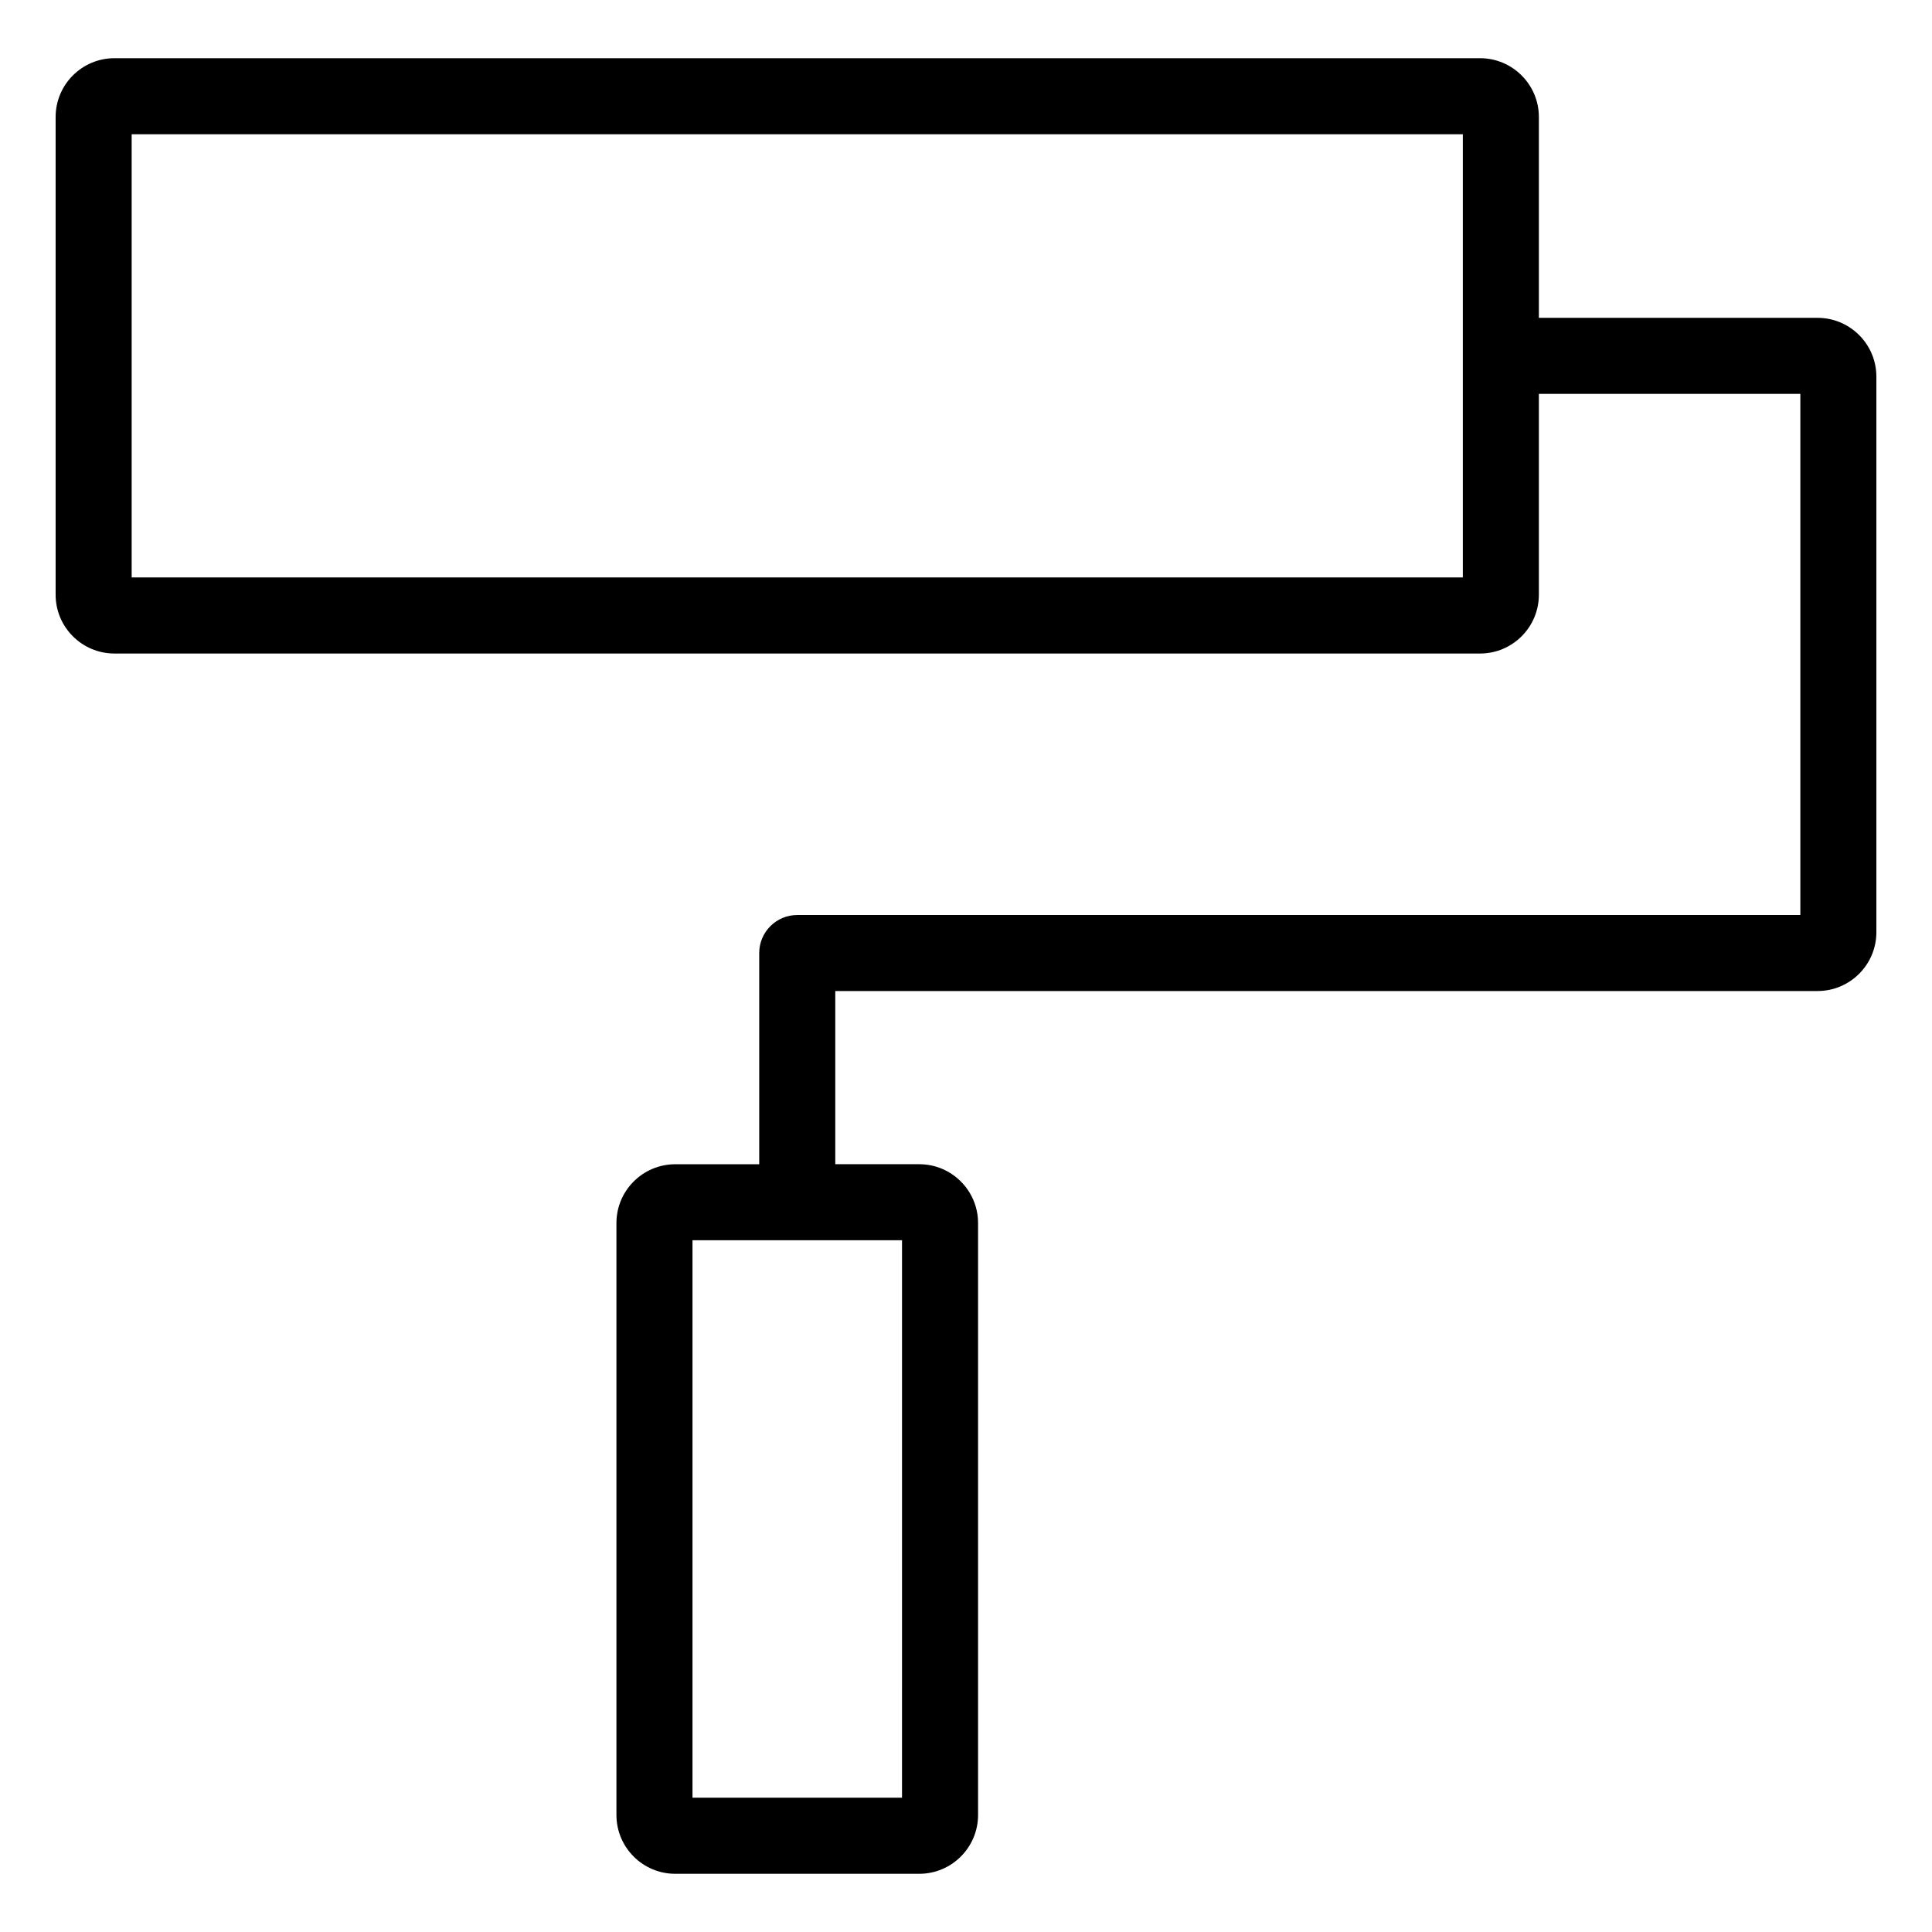
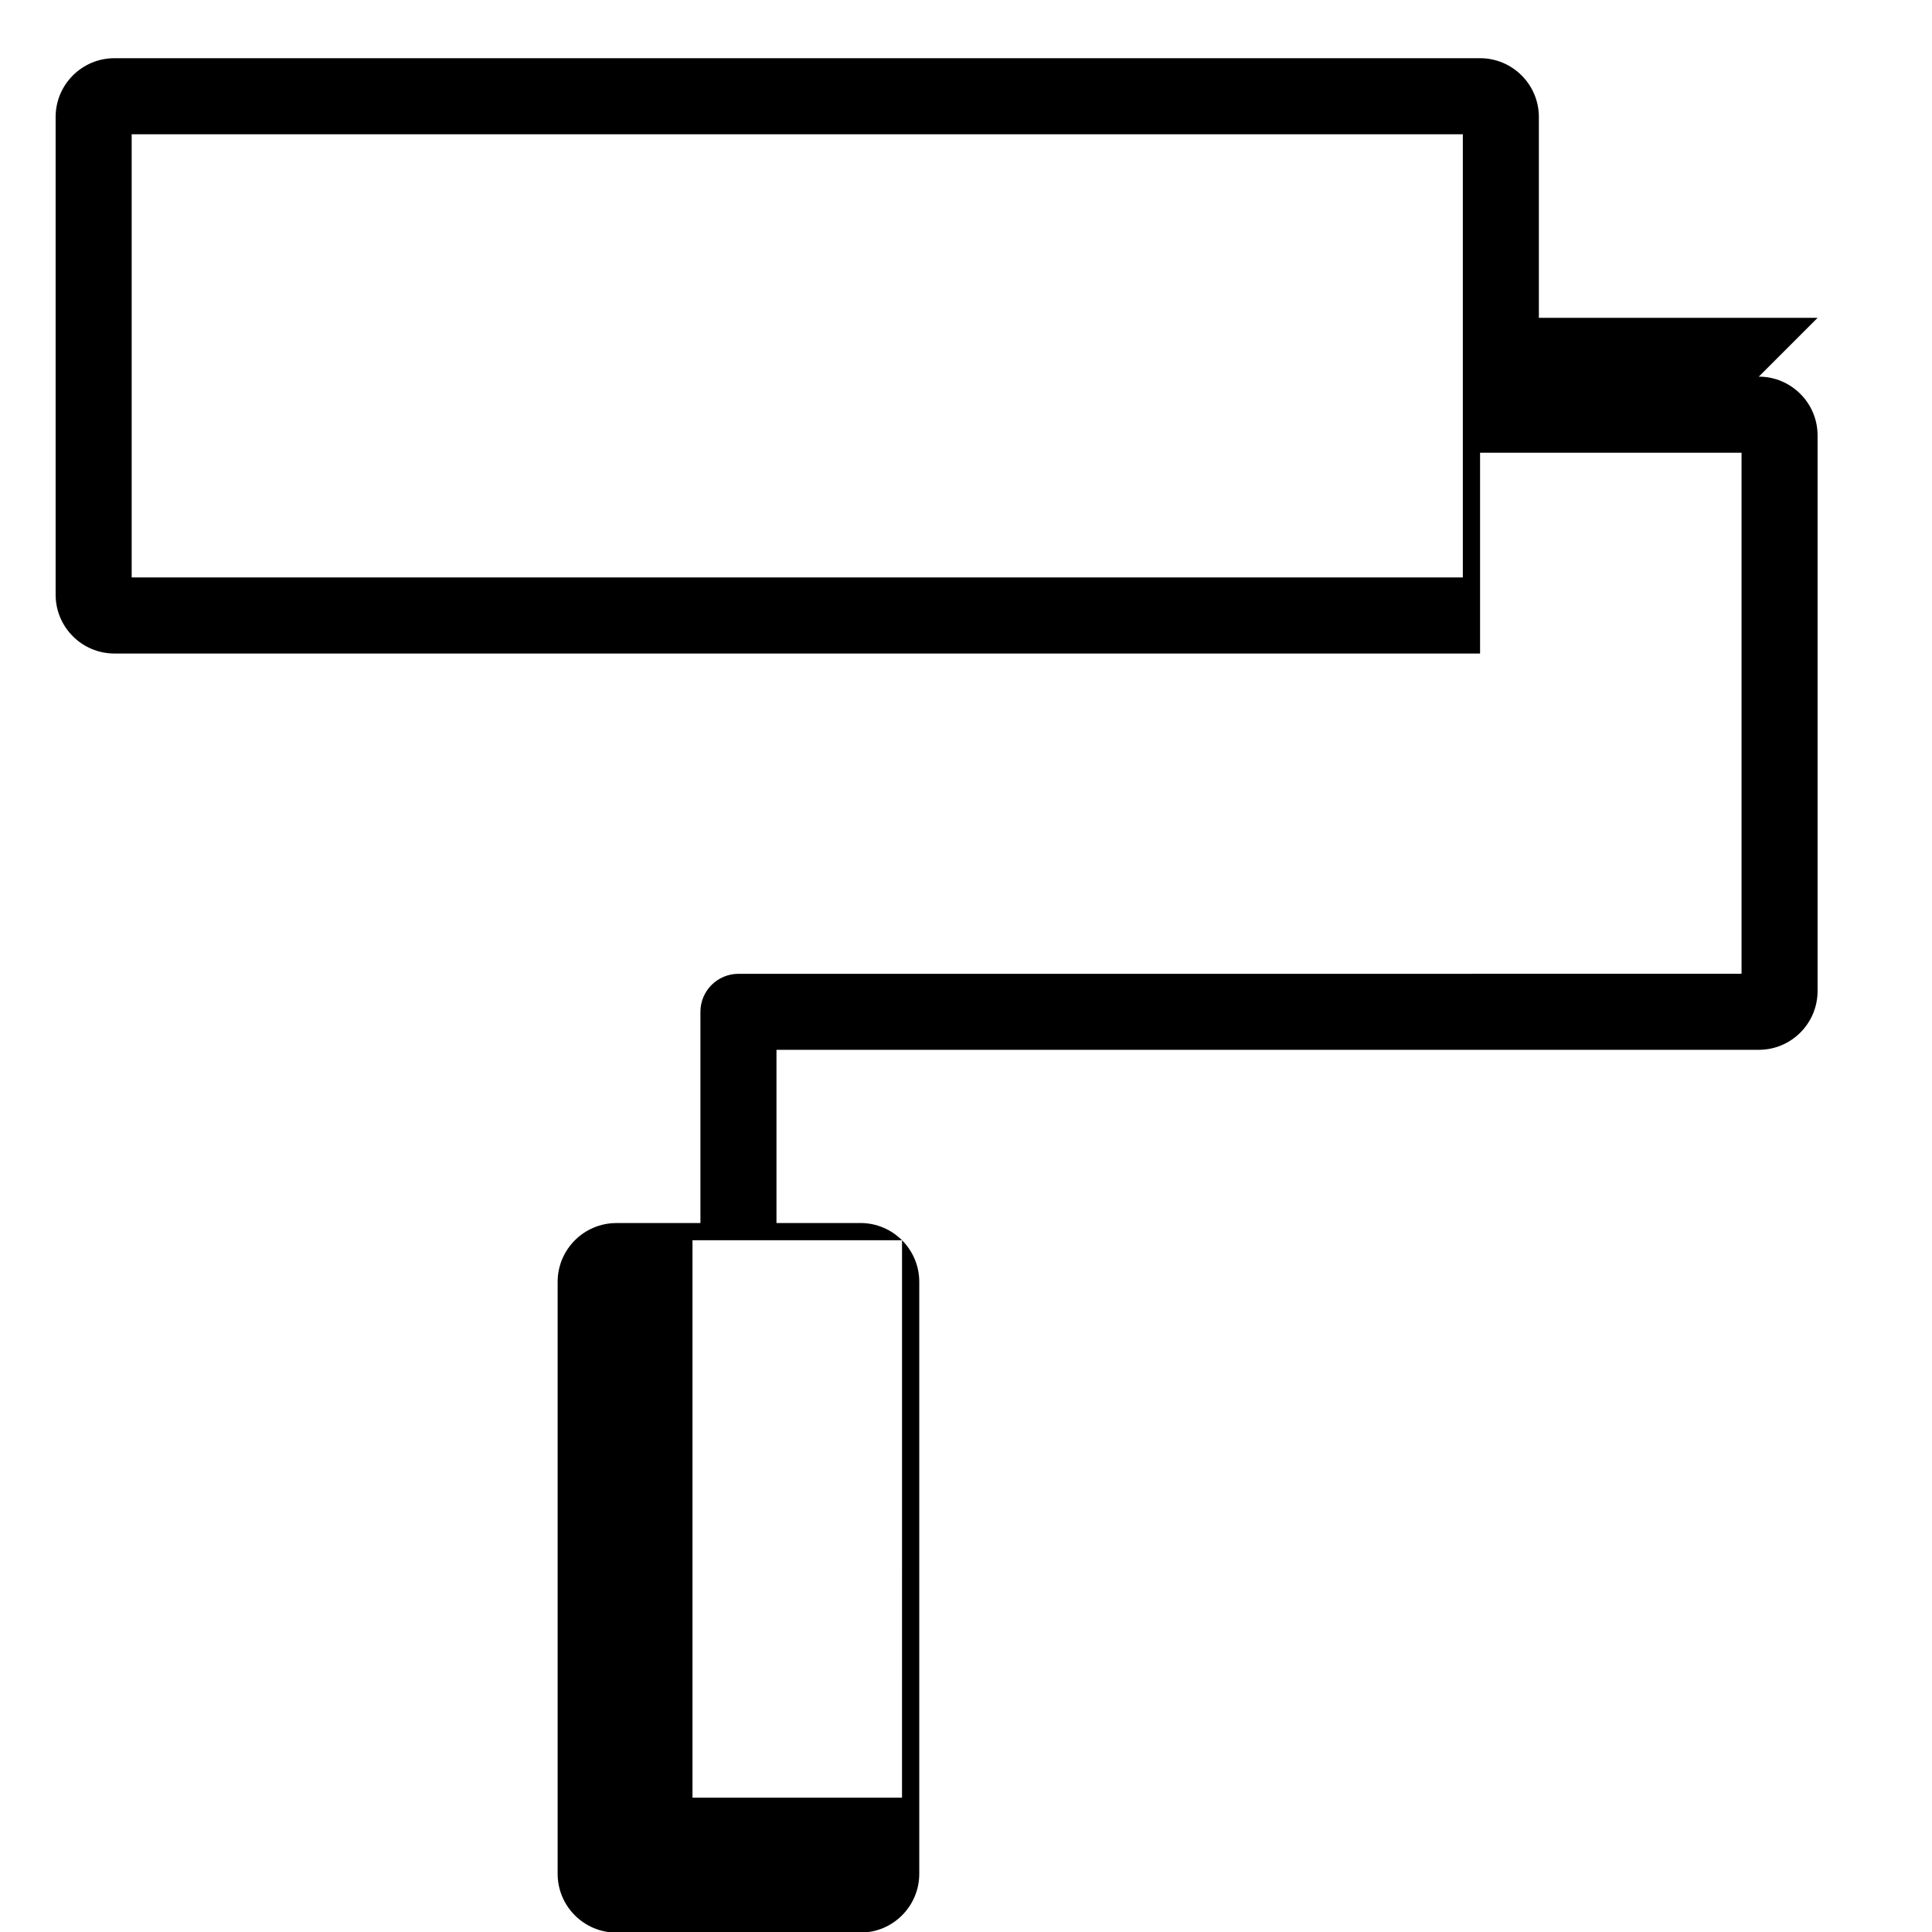
<svg xmlns="http://www.w3.org/2000/svg" fill="#000000" width="800px" height="800px" version="1.1" viewBox="144 144 512 512">
-   <path d="m625.68 228.23h-73.863v-53.223c0-8.594-6.992-15.582-15.582-15.582h-361.91c-8.594 0-15.582 6.988-15.582 15.582v126.6c0 8.594 6.988 15.582 15.582 15.582h361.91c8.59 0 15.582-6.988 15.582-15.582v-53.223h69.293v138.1l-137.17 0.004h-128.66c-5.562 0-10.078 4.516-10.078 10.078v55.973h-22.262c-8.59 0-15.578 6.992-15.578 15.582v156.87c0 8.59 6.988 15.582 15.578 15.582h64.68c8.59 0 15.578-6.992 15.578-15.582v-156.88c0-8.59-6.988-15.582-15.578-15.582h-22.262v-45.898h260.32c8.59 0 15.582-6.988 15.582-15.582v-147.24c0-8.59-6.992-15.578-15.582-15.578zm-94.016 68.801h-352.77v-117.45h352.77zm-148.62 323.38h-55.527v-147.73h55.531z" />
+   <path d="m625.68 228.23h-73.863v-53.223c0-8.594-6.992-15.582-15.582-15.582h-361.91c-8.594 0-15.582 6.988-15.582 15.582v126.6c0 8.594 6.988 15.582 15.582 15.582h361.91v-53.223h69.293v138.1l-137.17 0.004h-128.66c-5.562 0-10.078 4.516-10.078 10.078v55.973h-22.262c-8.59 0-15.578 6.992-15.578 15.582v156.87c0 8.59 6.988 15.582 15.578 15.582h64.68c8.59 0 15.578-6.992 15.578-15.582v-156.88c0-8.59-6.988-15.582-15.578-15.582h-22.262v-45.898h260.32c8.59 0 15.582-6.988 15.582-15.582v-147.24c0-8.59-6.992-15.578-15.582-15.578zm-94.016 68.801h-352.77v-117.45h352.77zm-148.62 323.38h-55.527v-147.73h55.531z" />
</svg>